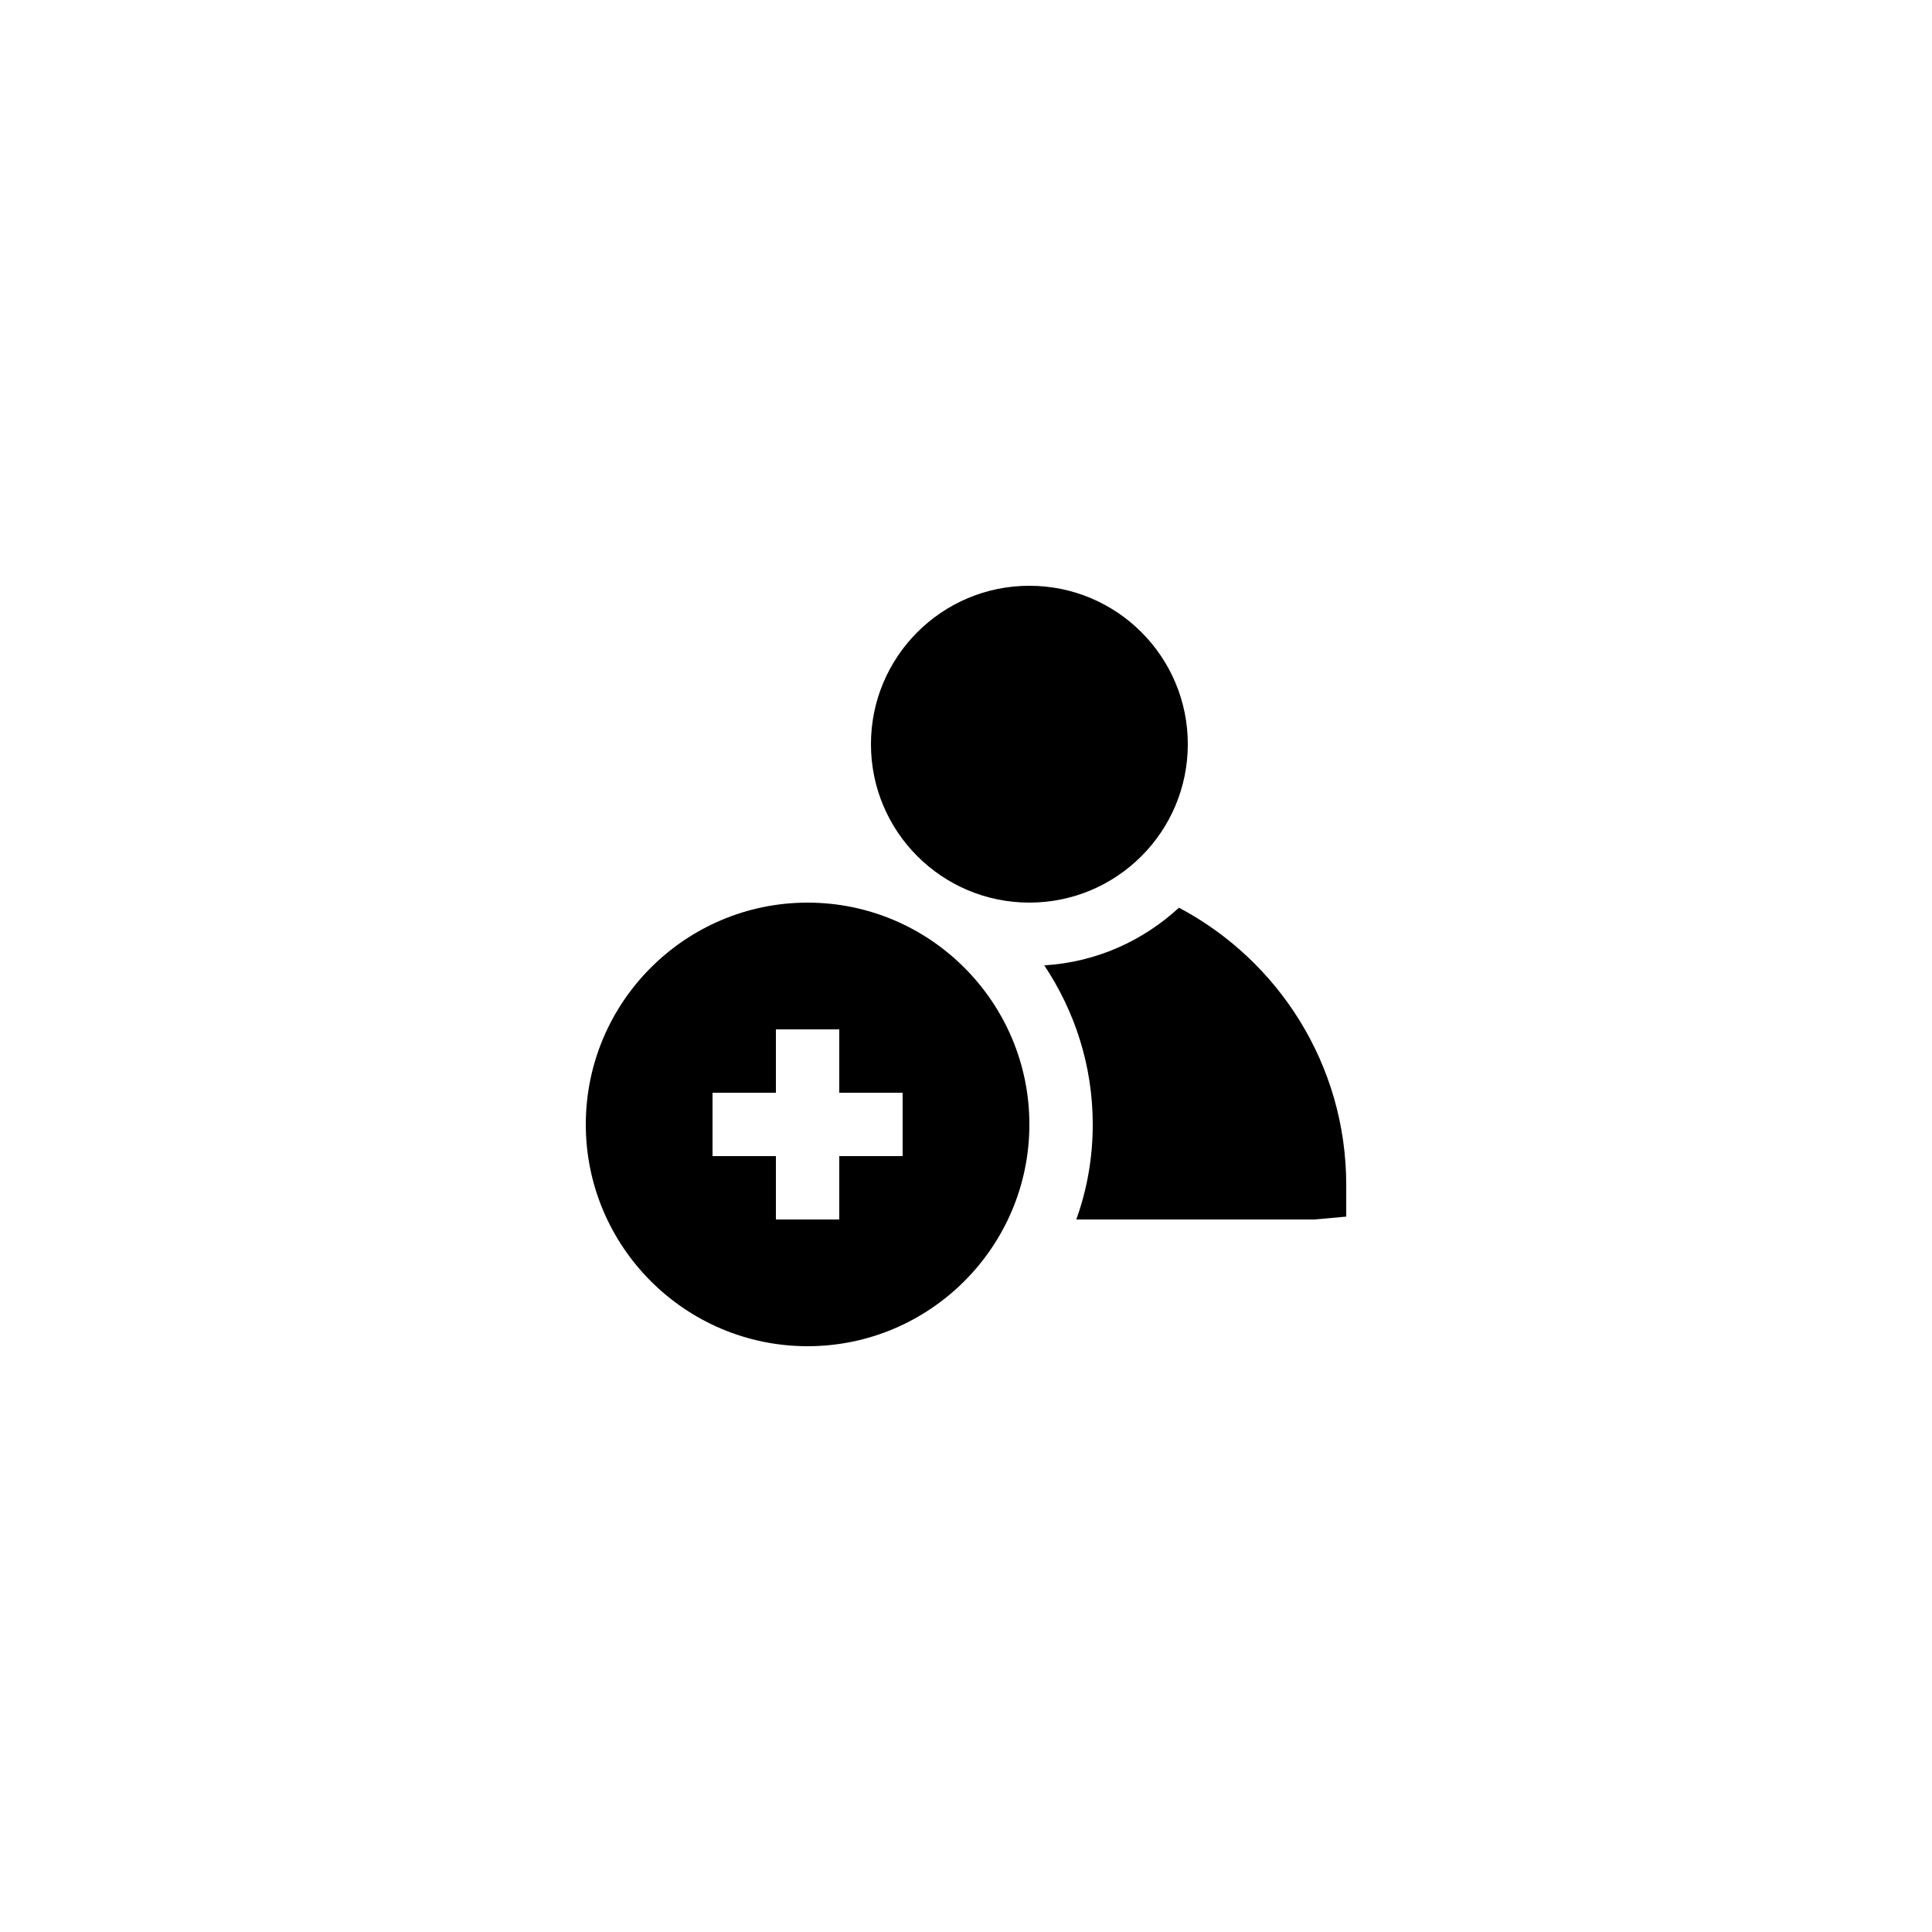
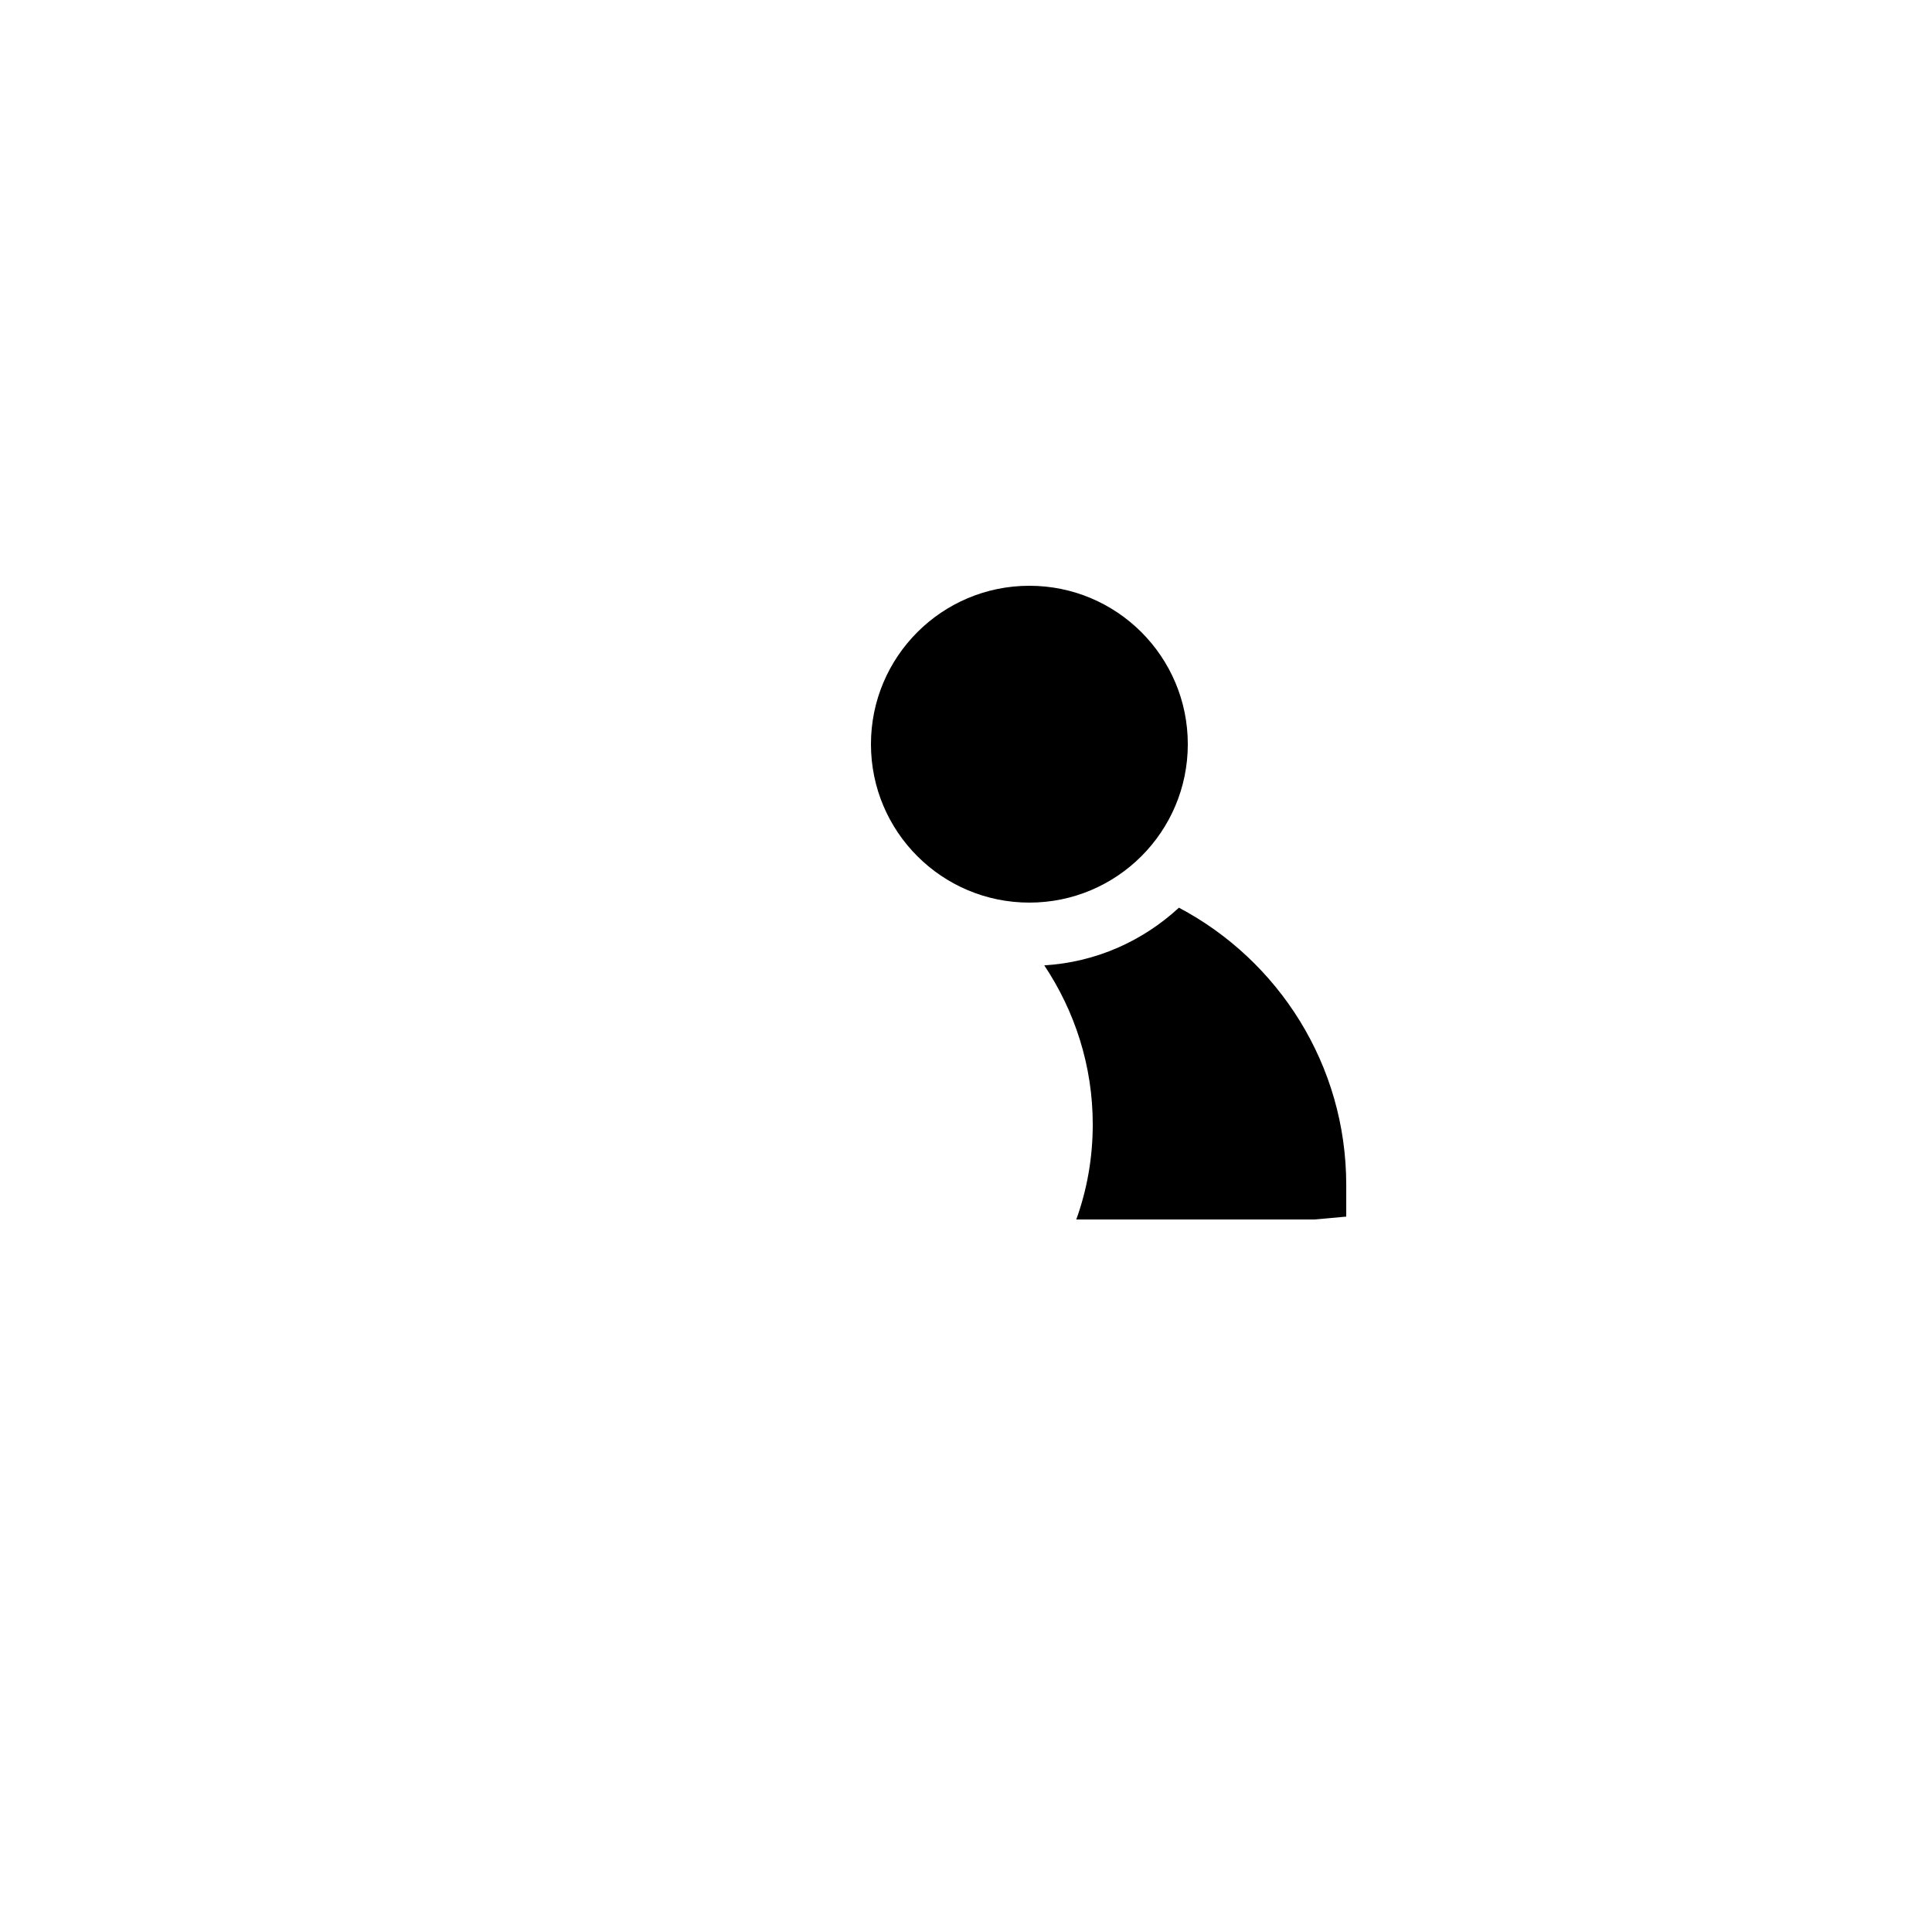
<svg xmlns="http://www.w3.org/2000/svg" fill="#000000" width="800px" height="800px" version="1.1" viewBox="144 144 512 512">
  <g>
    <path d="m458.78 341.22c0 23.184-18.797 41.98-41.984 41.98s-41.984-18.797-41.984-41.98c0-23.188 18.797-41.984 41.984-41.984s41.984 18.797 41.984 41.984" />
    <path d="m456.43 384.55c-9.57 8.816-21.914 14.441-35.688 15.281 8.062 12.094 12.848 26.535 12.848 42.156 0 8.816-1.512 17.297-4.367 25.191l63.145-0.004 8.398-0.758v-8.398c0-31.82-17.969-59.527-44.336-73.469z" />
-     <path d="m358.02 500.76c32.41 0 58.777-26.367 58.777-58.777s-26.367-58.777-58.777-58.777-58.777 26.367-58.777 58.777 26.363 58.777 58.777 58.777zm-25.191-67.176h16.793v-16.793h16.793v16.793h16.793v16.793h-16.793v16.793h-16.793v-16.793h-16.793z" />
  </g>
</svg>